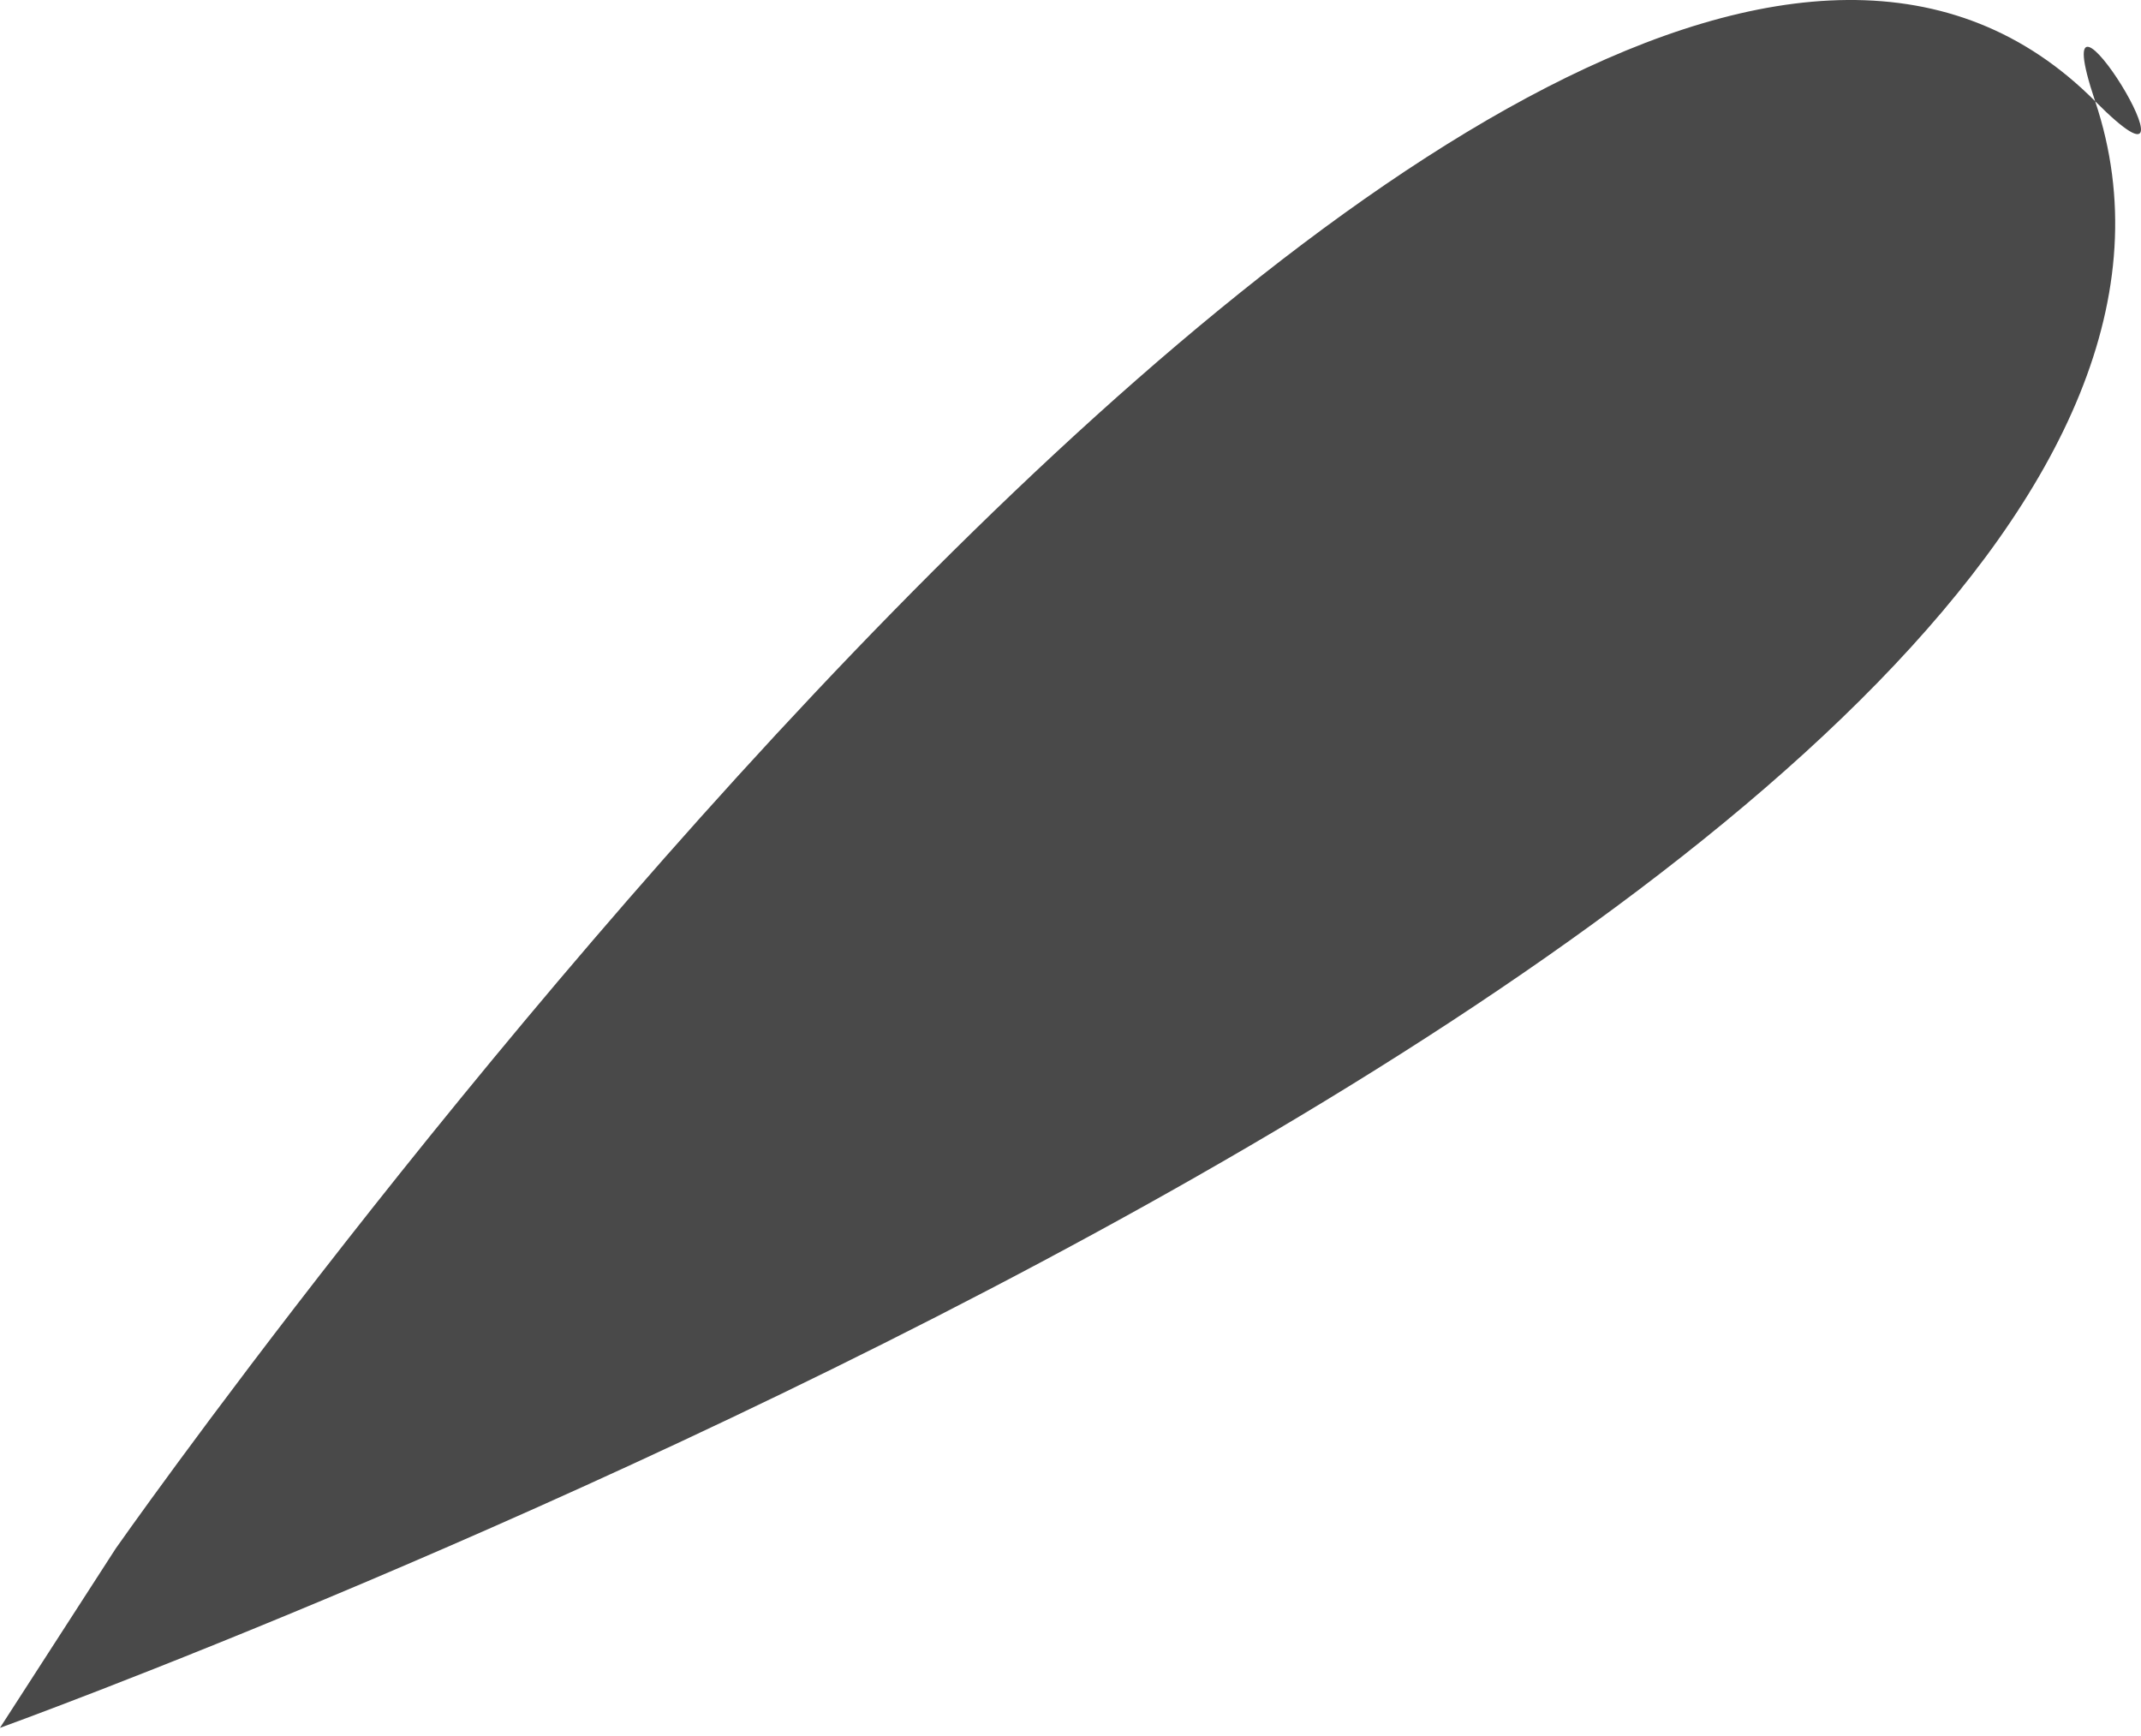
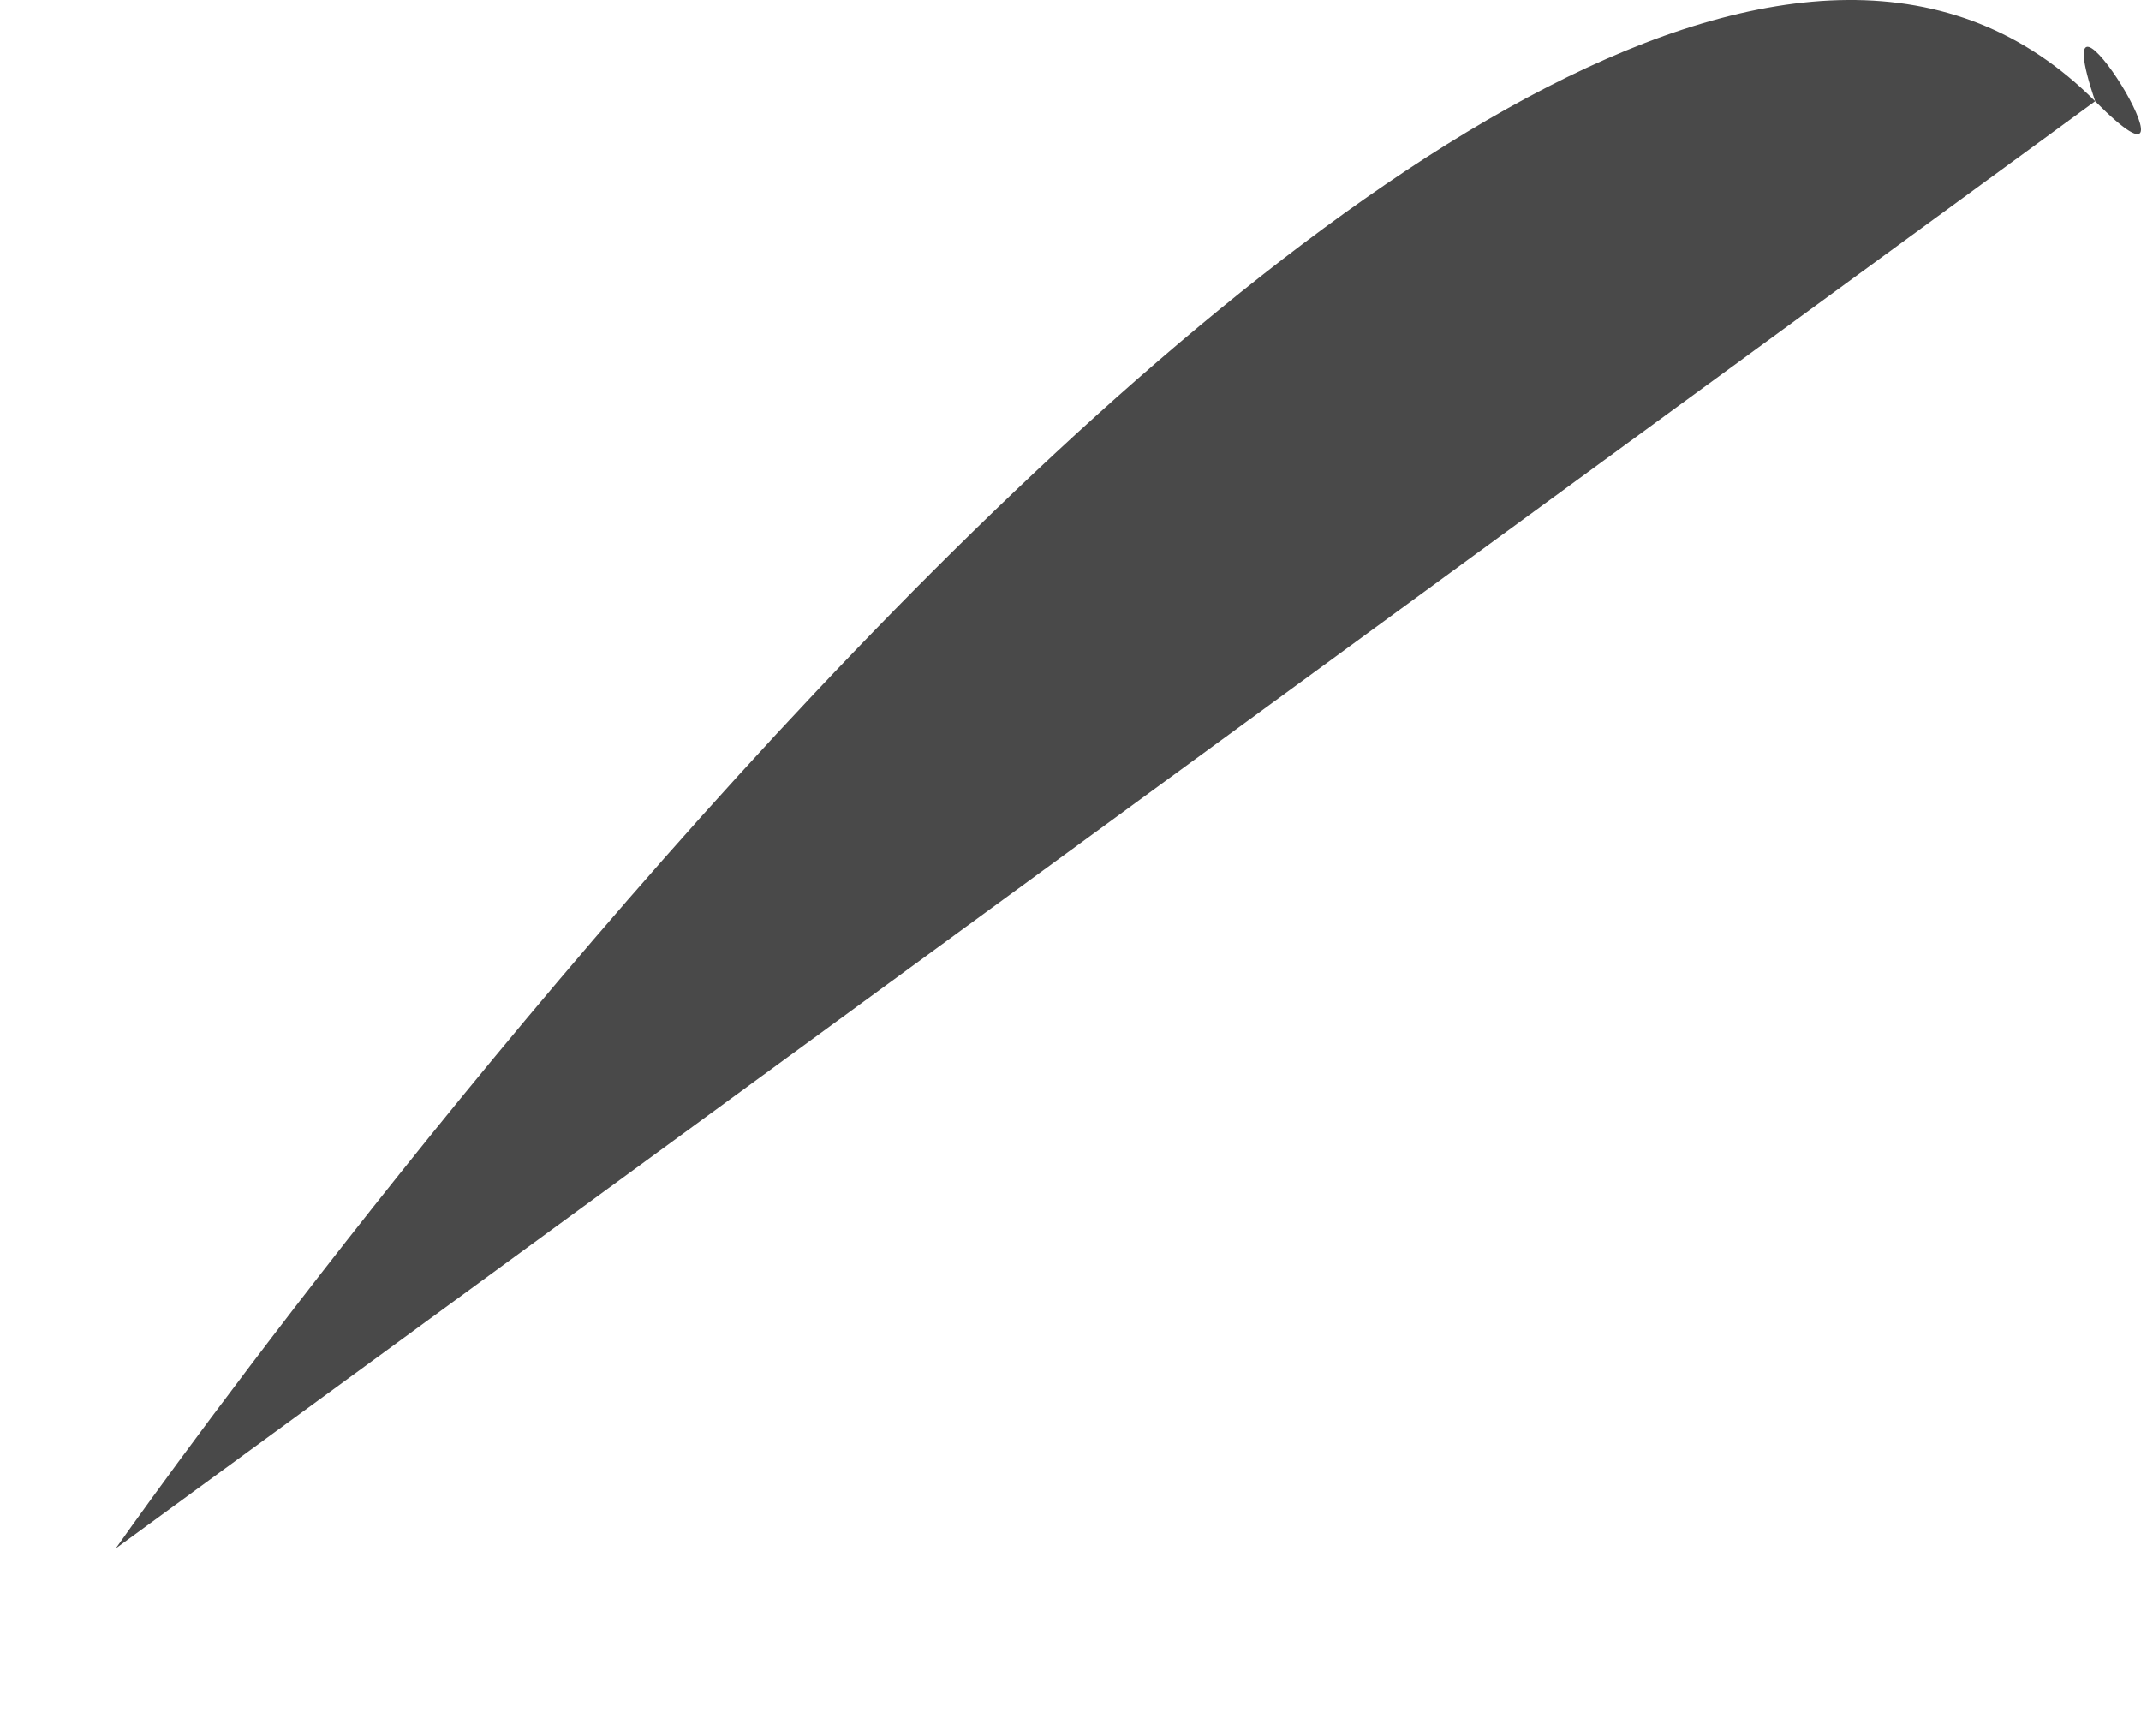
<svg xmlns="http://www.w3.org/2000/svg" width="74" height="60" viewBox="0 0 74 60" fill="none">
-   <path d="M72.415 3.499C81.403 30.317 -0.002 59.718 -0.002 59.718L4.003 53.515C4.003 53.515 52.843 -16.173 72.415 3.499C76.821 7.928 70.43 -2.424 72.415 3.499Z" fill="#494949" />
+   <path d="M72.415 3.499L4.003 53.515C4.003 53.515 52.843 -16.173 72.415 3.499C76.821 7.928 70.43 -2.424 72.415 3.499Z" fill="#494949" />
</svg>